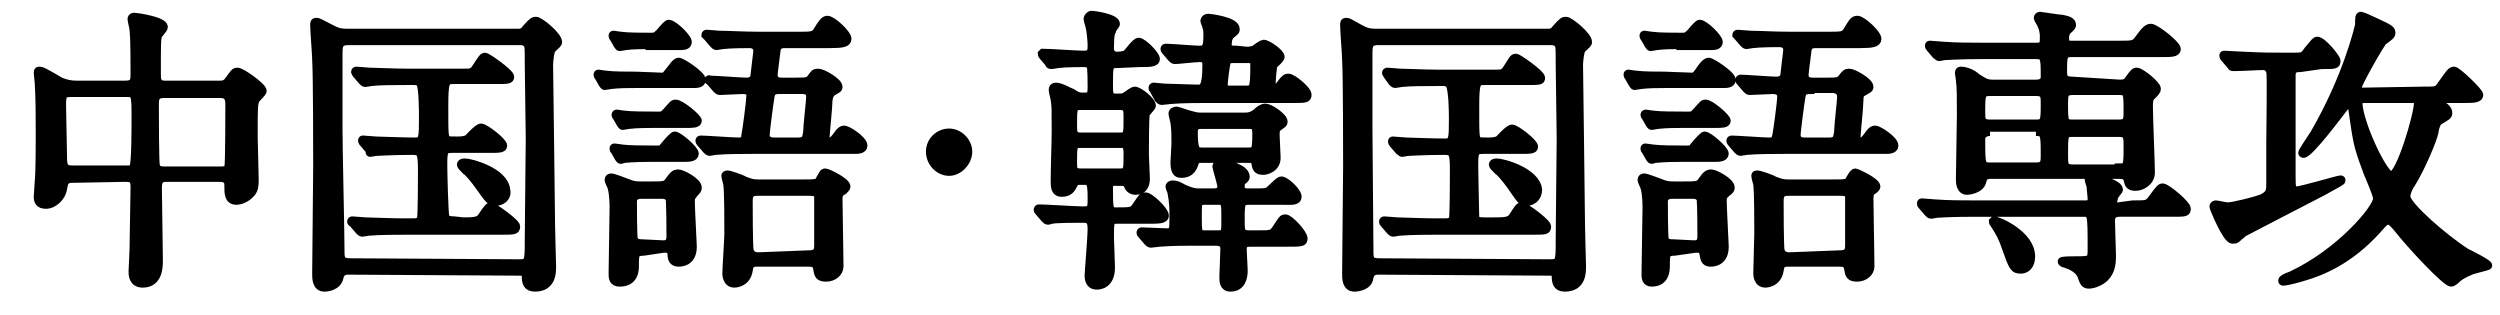
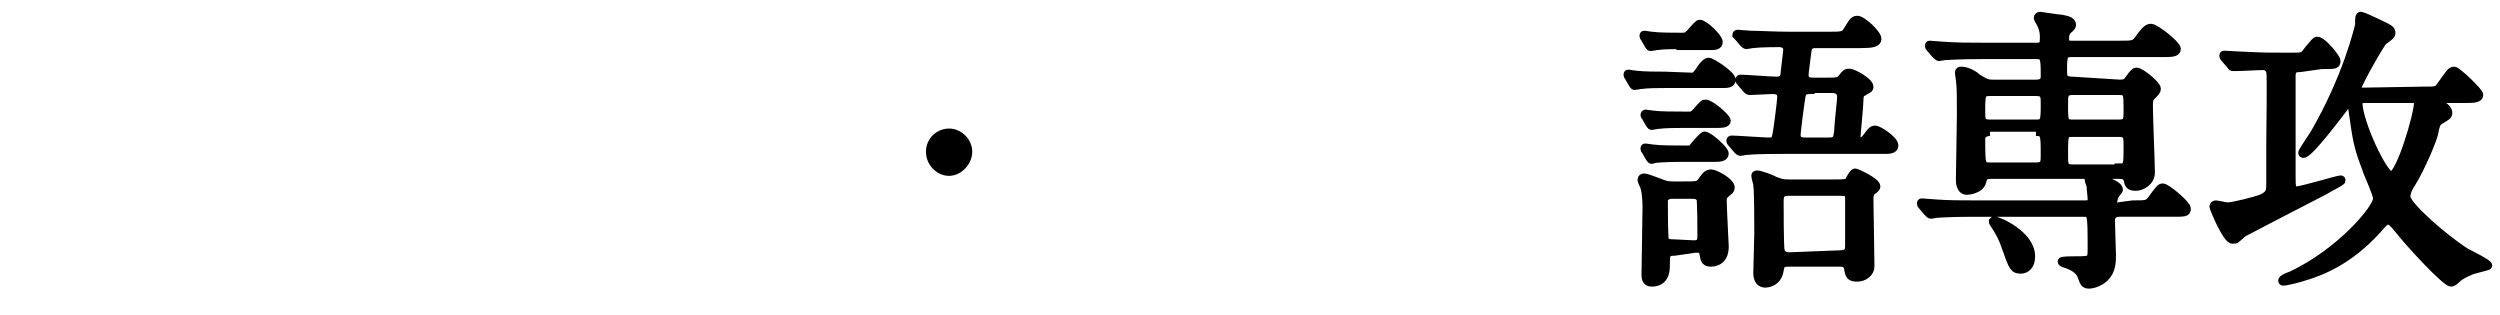
<svg xmlns="http://www.w3.org/2000/svg" version="1.1" id="uuid-1af12df8-c50f-4061-ac90-9d29275359f9" x="0px" y="0px" viewBox="0 0 250.5 31.6" style="enable-background:new 0 0 250.5 31.6;" xml:space="preserve">
  <style type="text/css">
	.st0{stroke:#000000;stroke-width:0.84;stroke-miterlimit:10;}
</style>
  <g id="uuid-fa1a2f75-d619-4671-80c4-8a0385863bd7">
    <g>
-       <path class="st0" d="M7.2,17.9c-0.7,0-0.8,0.4-0.9,1c-0.1,0.8-0.9,1.6-1.7,1.6c-0.7,0-0.8-0.4-0.8-0.8c0-0.2,0.1-1.2,0.1-1.5    C4,17.2,4,14.4,4,13.6C4,11.8,4,9.9,3.9,8.3c0-0.1-0.1-1-0.1-1c0-0.1,0-0.2,0.1-0.2c0.3,0,0.5,0.1,2.2,1.1C6.7,8.4,7,8.5,7.7,8.5    h4.9c0.9,0,0.9-0.5,0.9-1.1c0-0.9,0-3.6-0.1-4.4c0-0.2-0.2-0.9-0.2-1.1s0.2-0.2,0.3-0.2c0.2,0,2.9,0.4,2.9,1    c0,0.2-0.6,0.8-0.6,0.9c-0.1,0.5-0.1,0.7-0.1,3.9c0,0.4,0,1,0.8,1h5.5c0.3,0,0.6,0,0.9-0.4c0.6-0.8,0.6-0.9,0.9-0.9    c0.4,0,2.5,1.5,2.5,1.9c0,0.2-0.6,0.7-0.7,0.9c-0.2,0.4-0.2,0.8-0.2,3.7c0,0.6,0.1,3.5,0.1,4.2c0,0.6,0,1-0.3,1.4    c-0.6,0.7-1.3,0.8-1.5,0.8c-0.8,0-0.8-0.7-0.8-1.5c0-0.3,0-0.8-0.9-0.8h-5.3c-0.5,0-0.9,0.1-0.9,1c0,1,0.1,6.1,0.1,7.3    c0,0.6,0,2.3-1.6,2.3c-1,0-1-0.9-1-1.2c0-0.3,0.1-1.8,0.1-2.2c0-1,0.1-5.2,0.1-6.2c0-0.7-0.1-1-0.9-1L7.2,17.9L7.2,17.9z     M12.6,17.1c0.2,0,0.6,0,0.8-0.4c0.2-0.4,0.2-4.1,0.2-4.8c0-2.4,0-2.6-0.9-2.6H7.1c-0.9,0-0.9,0.3-0.9,1.4c0,0.7,0.1,4.4,0.1,5.2    s0.2,1.1,0.9,1.1H12.6L12.6,17.1z M22.1,17.1c0.3,0,0.7,0,0.8-0.4c0.1-0.2,0.1-5.8,0.1-6.3c0-0.7-0.3-1-0.9-1h-5.7    c-0.9,0-0.9,0.6-0.9,1c0,0.8,0,5.9,0.1,6.2c0.1,0.4,0.4,0.5,0.8,0.5H22.1z" />
-       <path class="st0" d="M34.9,27.1c-0.5,0-0.8,0.2-0.9,0.7c-0.2,0.9-1.2,1-1.5,1c-0.8,0-0.8-0.9-0.8-1.4c0-1.5,0.1-9,0.1-10.7    c0-1.2,0-9.1-0.1-10.7c0-0.5-0.2-2.9-0.2-3.5c0-0.2,0-0.3,0.2-0.3c0.2,0,0.3,0.1,1.5,0.7c0.4,0.2,0.7,0.4,1.6,0.4h17    c0.4,0,0.6,0,0.9-0.4c0.7-0.8,0.8-0.8,1-0.8c0.4,0,2.2,1.5,2.2,2.1c0,0.2-0.1,0.2-0.6,0.7c-0.2,0.2-0.3,1.3-0.3,1.6    c0,0.1,0.2,15.3,0.2,16.2c0,0.6,0.1,3.7,0.1,4c0,0.6,0,2.1-1.7,2.1c-0.8,0-0.9-0.5-0.9-1.2c0-0.4-0.3-0.4-0.9-0.4L34.9,27.1    L34.9,27.1z M52,26.4c1,0,1-0.2,1-2.3c0-1.6,0.1-8.8,0.1-10.2c0-1.2-0.1-6.5-0.1-7.6c0-1.4,0-1.6-0.1-1.8    c-0.2-0.4-0.6-0.4-0.9-0.4H34.9c-0.9,0-1,0.4-1,1.2c0,1.2,0,6.6,0,7.7c0,1.9,0.2,10.4,0.2,12.1c0,0.8,0,1.2,1,1.2L52,26.4L52,26.4    z M46.4,22.2c1,0,1.6,0,1.9-0.5c0.6-0.9,0.7-1,0.9-1s2.5,1.6,2.5,2c0,0.4-0.2,0.4-1.6,0.4h-9.4c-0.7,0-2.7,0-3.8,0.1    c-0.1,0-0.5,0.1-0.6,0.1c-0.1,0-0.2-0.1-0.3-0.2l-0.6-0.7c-0.1-0.1-0.2-0.1-0.2-0.2c0-0.1,0.1-0.1,0.1-0.1c0.2,0,1.1,0.1,1.3,0.1    c0.6,0,2.4,0.1,3.9,0.1h0.9c0.2,0,0.7,0,0.8-0.4c0.1-0.2,0.1-4.4,0.1-4.8c0-1.8-0.1-2-1-2c-2.1,0-3.2,0.1-3.6,0.1    c-0.1,0-0.5,0.1-0.6,0.1S37.1,15.1,37,15l-0.6-0.7c-0.1-0.1-0.1-0.2-0.1-0.2c0-0.1,0-0.1,0.1-0.1c0.2,0,1.1,0.1,1.3,0.1    c0.5,0,2.5,0.1,3.9,0.1c0.8,0,0.8-0.4,0.8-2.4c0-0.5,0-3.2-0.3-3.5c-0.2-0.2-0.5-0.2-0.6-0.2h-0.7c-1.2,0-2.8,0-3.6,0.1    c-0.1,0-0.5,0.1-0.6,0.1c-0.1,0-0.2-0.1-0.3-0.2l-0.6-0.7c-0.1-0.2-0.1-0.2-0.1-0.2c0,0,0-0.1,0.1-0.1c0.2,0,1.1,0.1,1.3,0.1    c0.6,0,2.4,0.1,3.9,0.1h5.7c0.5,0,0.8,0,1.1-0.5c0.6-0.9,0.7-1.1,0.9-1.1c0.2,0,2.5,1.6,2.5,2c0,0.3-0.2,0.3-1.6,0.3h-4    c-0.9,0-1,0.1-1,2.8s0,3,0.3,3.2c0.2,0.1,0.3,0.1,1,0.1s0.9-0.1,1.1-0.2c0.2-0.2,1-1.1,1.3-1.1c0.4,0,2.2,1.4,2.2,1.8    c0,0.3-0.4,0.3-1.4,0.3h-3.7c-0.9,0-0.9,0.3-0.9,1.8c0,0.6,0.1,4.6,0.2,5c0.1,0.4,0.7,0.4,0.9,0.4L46.4,22.2L46.4,22.2z     M49.7,20.2c-0.6,0-0.7-0.2-1.7-1.6c-0.5-0.7-1.1-1.4-1.3-1.5c-0.3-0.3-0.5-0.5-0.5-0.6c0-0.2,0.3-0.2,0.4-0.2    c0.6,0,3.9,0.9,4.1,2.7C50.9,19.8,50.2,20.2,49.7,20.2z" />
-       <path class="st0" d="M66.3,7.7c0.4,0,0.4-0.1,0.8-0.6c0.2-0.2,0.6-0.9,0.9-0.9c0.3,0,2.3,1.3,2.3,1.8c0,0.4-0.5,0.4-0.9,0.4h-5.8    c-0.6,0-1.6,0-2.4,0.1c-0.1,0-0.5,0.1-0.6,0.1c-0.1,0-0.1-0.1-0.2-0.2L60,7.7c-0.1-0.1-0.1-0.2-0.1-0.2c0-0.1,0-0.1,0.1-0.1    c0,0,0.6,0.1,0.7,0.1c0.8,0.1,2.2,0.1,3,0.1L66.3,7.7L66.3,7.7z M64.5,25.2c-0.9,0-0.9,0.3-0.9,1.4c0,0.4,0,1.7-1.5,1.7    c-0.7,0-0.7-0.5-0.7-0.9c0-0.9,0.1-5.6,0.1-6.6c0-0.2,0-1.3-0.2-2c0-0.1-0.3-0.6-0.3-0.8c0-0.1,0.1-0.2,0.2-0.2    c0.3,0,1,0.3,2.1,0.7c0.4,0.1,0.6,0.1,0.9,0.1h1c1.3,0,1.5,0,1.8-0.4c0.5-0.7,0.6-0.8,1-0.8c0.3,0,1.9,0.8,1.9,1.4    c0,0.2-0.1,0.3-0.3,0.5c-0.3,0.4-0.4,0.4-0.4,0.9c0,0.7,0.2,4.2,0.2,4.5c0,1.4-0.9,1.6-1.4,1.6c-0.6,0-0.7-0.4-0.7-0.9    c-0.1-0.5-0.4-0.5-0.8-0.5L64.5,25.2L64.5,25.2z M65.1,4.5c-0.7,0-1.7,0-2.4,0.1c-0.1,0-0.5,0.1-0.6,0.1c-0.1,0-0.1-0.1-0.2-0.2    l-0.4-0.7c-0.1-0.1-0.1-0.2-0.1-0.2c0-0.1,0-0.1,0.1-0.1c0,0,0.6,0.1,0.7,0.1c0.7,0.1,2.2,0.1,3,0.1c0.4,0,0.5,0,0.9-0.4    c0.5-0.6,0.8-0.9,0.9-0.9c0.5,0,1.9,1.4,1.9,1.8c0,0.4-0.4,0.4-1,0.4H65.1L65.1,4.5z M65.9,15c0.4,0,0.4,0,0.7-0.4    c0.5-0.6,0.9-1,1-1c0.4,0,2,1.4,2,1.8s-0.6,0.4-1.2,0.4h-3.2c-1.9,0-2.5,0.1-2.6,0.1c-0.1,0-0.3,0.1-0.4,0.1    c-0.1,0-0.1-0.1-0.2-0.2l-0.4-0.7c-0.1-0.1-0.1-0.1-0.1-0.2c0-0.1,0-0.1,0.1-0.1c0.1,0,0.7,0.1,0.7,0.1c0.8,0.1,2.1,0.1,3,0.1    H65.9z M66,11.6c0.4,0,0.4,0,0.8-0.4c0.7-0.8,0.7-0.8,0.9-0.8c0.5,0,2.2,1.4,2.2,1.7s-0.5,0.3-1.2,0.3h-3.3c-0.5,0-1.6,0-2.4,0.1    c-0.1,0-0.5,0.1-0.6,0.1s-0.1-0.1-0.2-0.2l-0.4-0.7c-0.1-0.1-0.1-0.1-0.1-0.2c0,0,0-0.1,0.1-0.1c0,0,0.6,0.1,0.7,0.1    c0.7,0.1,2.2,0.1,3,0.1L66,11.6L66,11.6z M66.4,24.5c0.3,0,0.8,0,0.8-0.8c0-0.3,0-3.6-0.1-3.8c-0.2-0.4-0.6-0.4-0.8-0.4h-2    c-0.2,0-0.9,0-0.9,0.7c0,0.3,0,3.6,0.1,3.8c0.2,0.4,0.6,0.4,0.9,0.4L66.4,24.5L66.4,24.5z M79.6,8.2c1.2,0,1.4,0,1.7-0.4    c0.3-0.4,0.3-0.5,0.7-0.5c0.4,0,2,0.9,2,1.4c0,0.2-0.1,0.2-0.6,0.5C83.3,9.3,83.1,9.4,83,10c0,0.6-0.3,3.5-0.3,3.8    s0.2,0.4,0.4,0.4c0.2,0,0.4-0.1,0.7-0.5c0.4-0.6,0.6-0.7,0.8-0.7c0.3,0,1.9,1,1.9,1.6c0,0.4-0.6,0.4-0.9,0.4H75.4    c-0.7,0-2.7,0-3.7,0.1c-0.1,0-0.5,0.1-0.6,0.1c-0.1,0-0.2-0.1-0.3-0.2l-0.6-0.7c-0.1-0.1-0.1-0.2-0.1-0.2c0-0.1,0.1-0.1,0.1-0.1    c0.5,0,3.2,0.2,3.8,0.2c0.5,0,0.7-0.2,0.7-0.6c0.1-0.4,0.5-3.5,0.5-3.9C75.3,9,74.6,9,74.4,9c-0.3,0-2,0.1-2.3,0.1    c-0.1,0-0.2-0.1-0.3-0.2l-0.6-0.7c-0.1-0.1-0.2-0.1-0.2-0.2S71.1,8,71.2,8c0.5,0,3,0.2,3.6,0.2c0.3,0,0.7-0.1,0.8-0.5    c0-0.1,0.3-2.4,0.3-2.6c0-0.5-0.4-0.7-0.8-0.7c-0.2,0-1.9,0-2.7,0.1c-0.1,0-0.5,0.1-0.6,0.1s-0.2-0.1-0.3-0.2l-0.6-0.7    c-0.1-0.1-0.2-0.2-0.2-0.2c0-0.1,0.1-0.1,0.1-0.1c0.2,0,1.1,0.1,1.3,0.1c0.9,0,2.4,0.1,4,0.1H80c1.3,0,1.6,0,1.9-0.5    c0.5-0.8,0.7-1.1,1-1.1c0.5,0,2,1.4,2,1.9c0,0.4-0.5,0.5-1.7,0.5h-4.5c-0.3,0-0.8,0-0.9,0.6c-0.3,2.3-0.3,2.4-0.3,2.5    c0,0.7,0.6,0.7,0.9,0.7L79.6,8.2L79.6,8.2z M75.9,26.3c-0.8,0-0.8,0.3-0.9,0.8c-0.2,1.3-1.4,1.3-1.4,1.3c-0.8,0-0.8-0.9-0.8-1    c0-0.6,0.2-3.4,0.2-4c0-1.1,0-4.1-0.1-4.9c0-0.1-0.2-0.7-0.2-0.9c0-0.1,0.2-0.1,0.2-0.1c0.2,0,1.4,0.4,1.7,0.6    c0.6,0.2,0.7,0.3,1.4,0.3h4.4c1.4,0,1.6,0,1.8-0.5c0.3-0.5,0.3-0.6,0.5-0.6s2.1,0.9,2.1,1.4c0,0.1-0.2,0.3-0.3,0.4    C84,19.3,84,19.7,84,20c0,0.9,0.1,5.7,0.1,6.7c0,0.6-0.6,1.1-1.3,1.1s-0.8-0.2-0.9-0.9c-0.1-0.6-0.6-0.6-0.9-0.6L75.9,26.3    L75.9,26.3z M81.1,25.5c0.8,0,0.9-0.4,0.9-0.9c0-0.9,0-4.1,0-4.8c0-0.5-0.3-0.6-0.9-0.6h-5.2c-0.5,0-0.9,0.1-0.9,0.9    c0,0.4,0,4.7,0.1,5c0.1,0.4,0.4,0.6,0.9,0.6L81.1,25.5L81.1,25.5z M78.1,9c-0.5,0-0.8,0.1-0.9,0.6c-0.1,0.5-0.5,3.6-0.5,3.9    c0,0.7,0.7,0.7,0.9,0.7H80c0.8,0,0.8-0.4,0.9-1c0-0.6,0.3-3.1,0.3-3.5C81.2,9,80.6,9,80.3,9C80.3,9,78.1,9,78.1,9z" />
      <path class="st0" d="M93.2,15.2c0-1.1,0.9-1.9,1.9-1.9s1.9,0.9,1.9,1.9s-0.9,2-1.9,2S93.2,16.3,93.2,15.2z" />
-       <path class="st0" d="M111.9,6.4c-0.8,0-0.8,0.2-0.8,2.1c0,0.9,0,1.3,0.7,1.3c0.5,0,0.7,0,0.9-0.1c0.2-0.1,0.8-0.6,1-0.6    c0.4,0,1.7,1,1.7,1.5c0,0.1-0.5,0.6-0.6,0.8c-0.1,0.2-0.1,3.5-0.1,4.1c0,0.3,0.1,2,0.1,2.4c0,0.7-0.3,1.2-1,1.2    c-0.5,0-0.7-0.3-0.8-0.6c-0.2-0.3-0.3-0.3-1.2-0.3c-0.3,0-0.7,0-0.7,0.6c0,2.1,0,2.4,0.7,2.4c1.6,0,1.7,0,2.1-0.6    c0.6-0.9,0.6-0.9,0.9-0.9c0.4,0,1.9,1.4,1.9,1.9c0,0.4-0.6,0.4-1.7,0.4h-3.1c-0.7,0-0.7,0.2-0.7,1.8c0,0.4,0.1,2.5,0.1,3    c0,1.7-1.1,1.8-1.4,1.8c-0.5,0-0.8-0.3-0.8-1c0-0.3,0.3-3.9,0.3-4.6c0-0.9-0.2-1.1-0.9-1.1c-0.6,0-2.6,0-3.1,0.1    c-0.1,0-0.3,0.1-0.4,0.1s-0.2-0.1-0.3-0.2l-0.6-0.7c-0.1-0.1-0.1-0.1-0.1-0.2c0-0.1,0.1-0.1,0.1-0.1c0.6,0,3.7,0.2,4.4,0.2    c0.9,0,0.9-0.2,0.9-1.3c0-1.7-0.2-1.7-0.8-1.7c-0.7,0-0.9,0-1,0.3c-0.2,0.4-0.4,0.9-1.2,0.9c-0.7,0-0.7-0.6-0.7-1.2    c0-1.4,0.1-3.7,0.1-5.1c0-2,0-2.4-0.1-3c0-0.1-0.2-0.8-0.2-1s0.1-0.3,0.3-0.3c0.5,0,1.3,0.5,1.6,0.6c0.6,0.4,0.8,0.4,1.2,0.4    c0.5,0,0.8,0,0.8-0.9c0-0.4,0-2-0.1-2.2c-0.2-0.3-0.5-0.3-0.8-0.3c-0.1,0-1.8,0-2.5,0.1c-0.1,0-0.5,0.1-0.7,0.1    c-0.1,0-0.2-0.1-0.2-0.2l-0.6-0.7c-0.1-0.1-0.1-0.2-0.1-0.2s0.1-0.1,0.1-0.1c0.6,0,3.4,0.2,4.1,0.2c0.8,0,0.8-0.4,0.8-1    c0-0.3-0.1-1.5-0.2-1.8c0-0.1-0.2-0.6-0.2-0.8c0-0.2,0.2-0.4,0.4-0.4c0.2,0,2.4,0.3,2.4,0.9c0,0.1-0.4,0.5-0.4,0.7    c-0.2,0.3-0.2,1.3-0.2,1.8c0,0.3,0.2,0.7,0.7,0.7c0.1,0,0.7,0,1-0.2c0.2-0.2,0.9-1.2,1.2-1.2c0.4,0,1.7,1.3,1.7,1.7    c0,0.4-0.6,0.4-1.6,0.4L111.9,6.4L111.9,6.4z M112.2,13.7c0.8,0,0.8-0.2,0.8-1.9c0-0.8,0-1.2-0.8-1.2h-3.9c-0.8,0-0.8,0.2-0.8,1.9    c0,0.8,0,1.2,0.8,1.2H112.2z M108.3,14.4c-0.8,0-0.8,0.2-0.8,1.8c0,0.8,0,1.1,0.8,1.1h3.9c0.8,0,0.8-0.2,0.8-1.9    c0-0.7-0.1-1-0.7-1C112.2,14.4,108.3,14.4,108.3,14.4z M125.4,24.3c-0.5,0-0.9,0-0.9,0.7c0,0.3,0.1,1.8,0.1,2.1    c0,0.7-0.2,1.7-1.3,1.7c-0.7,0-0.7-0.6-0.7-1.1c0-0.3,0.1-2.3,0.1-2.8c0-0.6-0.5-0.7-0.9-0.7h-2.1c-0.9,0-2.3,0-3.5,0.1    c-0.1,0-0.8,0.1-0.9,0.1c-0.1,0-0.2-0.1-0.3-0.2l-0.6-0.7c-0.1-0.1-0.1-0.1-0.1-0.2s0.1-0.1,0.1-0.1c0.3,0,2.1,0.1,2.5,0.1    c0.7,0,0.7-0.2,0.7-1.7c0-0.6,0-1.3-0.2-2.3c0-0.1-0.2-0.5-0.2-0.6c0-0.1,0.1-0.2,0.3-0.2c0.3,0,0.6,0.1,1.1,0.4    c0.9,0.4,1.2,0.4,1.6,0.4h1.3c0.3,0,0.9,0,0.9-0.6c0-0.3-0.5-1.9-0.5-2c0-0.1,0.1-0.3,0.3-0.3c0.8,0,2.6,0.5,2.6,1.3    c0,0.1,0,0.2-0.3,0.4c-0.2,0.1-0.2,0.4-0.2,0.6c0,0.6,0.5,0.6,0.8,0.6c1.5,0,1.6,0,1.9-0.1s1.1-1.1,1.4-1.1c0.4,0,1.6,1.1,1.6,1.6    s-0.6,0.4-1.6,0.4h-3.2c-0.9,0-0.9,0.2-0.9,2c0,1.1,0,1.4,0.9,1.4h0.8c1.4,0,1.5,0,1.9-0.6c0.6-0.9,0.6-1,0.9-1    c0.4,0,1.8,1.5,1.8,2c0,0.4-0.2,0.4-1.7,0.4L125.4,24.3L125.4,24.3z M124.9,5.1c0.2,0,0.6,0,0.9-0.2c0.1-0.1,0.7-0.5,0.8-0.5    c0.4,0,1.7,0.9,1.7,1.3c0,0.2-0.6,0.7-0.7,0.8c-0.1,0.2-0.2,1.6-0.2,1.9c0,0.1,0,0.5,0.3,0.5c0.2,0,0.3-0.1,0.5-0.3    c0.6-0.8,0.7-0.8,0.9-0.8c0.4,0,1.9,1.2,1.9,1.7c0,0.4-0.2,0.4-1.6,0.4h-8.6c-0.8,0-2.3,0-3.5,0.1c-0.1,0-0.8,0.1-0.9,0.1    c-0.1,0-0.2-0.1-0.3-0.2L115.6,9c-0.1-0.1-0.1-0.1-0.1-0.2c0-0.1,0.1-0.1,0.1-0.1c0.2,0,0.9,0.1,1.1,0.1c0.3,0,2.9,0.1,3.3,0.1    c0.5,0,0.9,0,0.9-2.4c0-0.4-0.1-0.7-0.7-0.7c-0.4,0-2.2,0.2-2.5,0.2c-0.1,0-0.2-0.1-0.3-0.2l-0.6-0.7c-0.1-0.1-0.1-0.2-0.1-0.2    c0-0.1,0.1-0.1,0.1-0.1c0.5,0,2.9,0.2,3.4,0.2c0.7,0,0.8-0.3,0.8-1.6c0-0.2,0-0.4-0.1-0.7c0-0.1-0.2-0.5-0.2-0.6    c0,0,0-0.3,0.4-0.3c0.1,0,2.7,0.3,2.7,1.1c0,0.2,0,0.2-0.5,0.6c-0.3,0.3-0.3,0.8-0.3,1c0,0.5,0.4,0.5,0.9,0.5L124.9,5.1L124.9,5.1    z M120.5,15.9c-0.4,0-0.7,0-0.8,0.4c-0.1,0.3-0.3,1.1-1.3,1.1c-0.3,0-0.7,0-0.7-1.1c0-0.3,0.1-1.6,0.1-1.9c0-0.7,0-1.4-0.1-2.1    c0-0.1-0.2-0.8-0.2-0.9c0-0.2,0.2-0.3,0.4-0.3c0.1,0,1.2,0.4,1.3,0.4c0.7,0.2,0.8,0.2,1.2,0.2h4.3c0.3,0,0.7,0,1.2-0.4    c0.3-0.3,0.6-0.5,0.9-0.5c0.4,0,1.8,0.9,1.8,1.4c0,0.2-0.1,0.2-0.5,0.5c-0.3,0.2-0.3,0.4-0.3,0.9c0,0.3,0.1,1.9,0.1,2.2    c0,1.1-1.1,1.3-1.3,1.3c-0.7,0-0.7-0.3-0.8-0.8c-0.1-0.4-0.4-0.4-0.7-0.4L120.5,15.9L120.5,15.9z M120.4,12.5    c-0.3,0-0.8,0-0.8,0.7c0,1.8,0.2,2,0.8,2h4.7c0.7,0,0.8-0.1,0.8-1.8c0-0.6-0.1-0.9-0.7-0.9H120.4L120.4,12.5z M122.1,23.5    c0.7,0,0.7-0.2,0.7-1.5c0-1.7,0-1.9-0.7-1.9h-1.4c-0.7,0-0.7,0.2-0.7,1.5c0,1.7,0,1.9,0.7,1.9H122.1z M124.8,9    c0.8,0,0.9,0,0.9-2.6c0-0.5-0.4-0.5-0.7-0.5h-1.4c-0.2,0-0.6,0-0.7,0.3c-0.1,0.3-0.3,2-0.3,2.2c0,0.6,0.3,0.6,0.7,0.6L124.8,9    L124.8,9z" />
-       <path class="st0" d="M138.1,27.1c-0.5,0-0.8,0.2-0.9,0.7c-0.1,0.9-1.2,1-1.5,1c-0.8,0-0.8-0.9-0.8-1.4c0-1.5,0.1-9,0.1-10.7    c0-1.2,0-9.1-0.1-10.7c0-0.5-0.2-2.9-0.2-3.5c0-0.2,0-0.3,0.2-0.3c0.2,0,0.3,0.1,1.4,0.7c0.4,0.2,0.7,0.4,1.6,0.4h17.1    c0.4,0,0.6,0,0.9-0.4c0.7-0.8,0.8-0.8,1-0.8c0.4,0,2.2,1.5,2.2,2.1c0,0.2-0.1,0.2-0.6,0.7c-0.2,0.2-0.3,1.3-0.3,1.6    c0,0.1,0.2,15.3,0.2,16.2c0,0.6,0.1,3.7,0.1,4c0,0.6,0,2.1-1.7,2.1c-0.8,0-0.9-0.5-0.9-1.2c0-0.4-0.3-0.4-0.9-0.4L138.1,27.1    L138.1,27.1z M155.3,26.4c1,0,1-0.2,1-2.3c0-1.6,0.1-8.8,0.1-10.2c0-1.2-0.1-6.5-0.1-7.6c0-1.4,0-1.6-0.1-1.8    c-0.2-0.4-0.6-0.4-0.9-0.4h-17.2c-0.9,0-1,0.4-1,1.2c0,1.2,0,6.6,0,7.7c0,1.9,0.1,10.4,0.1,12.1c0,0.8,0,1.2,1,1.2L155.3,26.4    L155.3,26.4z M149.7,22.2c1,0,1.6,0,1.9-0.5c0.6-0.9,0.6-1,0.9-1s2.5,1.6,2.5,2c0,0.4-0.1,0.4-1.6,0.4h-9.4c-0.7,0-2.7,0-3.8,0.1    c-0.1,0-0.5,0.1-0.6,0.1c-0.1,0-0.2-0.1-0.3-0.2l-0.6-0.7c-0.1-0.1-0.1-0.1-0.1-0.2c0-0.1,0.1-0.1,0.1-0.1c0.2,0,1.1,0.1,1.3,0.1    c0.6,0,2.4,0.1,3.9,0.1h0.9c0.2,0,0.7,0,0.8-0.4c0.1-0.2,0.1-4.4,0.1-4.8c0-1.8-0.1-2-1-2c-2.1,0-3.2,0.1-3.6,0.1    c-0.1,0-0.5,0.1-0.6,0.1s-0.1-0.1-0.3-0.2l-0.6-0.7c-0.1-0.1-0.1-0.2-0.1-0.2c0-0.1,0-0.1,0.1-0.1c0.2,0,1.1,0.1,1.3,0.1    c0.5,0,2.5,0.1,3.9,0.1c0.8,0,0.8-0.4,0.8-2.4c0-0.5,0-3.2-0.4-3.5c-0.2-0.2-0.5-0.2-0.6-0.2H144c-1.2,0-2.8,0-3.6,0.1    c-0.1,0-0.5,0.1-0.6,0.1c-0.1,0-0.2-0.1-0.3-0.2L139,7.5c-0.1-0.2-0.1-0.2-0.1-0.2c0,0,0-0.1,0.1-0.1c0.2,0,1.1,0.1,1.3,0.1    c0.6,0,2.4,0.1,3.9,0.1h5.7c0.5,0,0.8,0,1.1-0.5c0.6-0.9,0.6-1.1,0.9-1.1c0.2,0,2.5,1.6,2.5,2c0,0.3-0.1,0.3-1.6,0.3h-4    c-0.9,0-1,0.1-1,2.8s0,3,0.3,3.2c0.2,0.1,0.3,0.1,1,0.1s0.9-0.1,1.1-0.2c0.2-0.2,1-1.1,1.3-1.1c0.4,0,2.2,1.4,2.2,1.8    c0,0.3-0.4,0.3-1.4,0.3h-3.7c-0.9,0-0.9,0.3-0.9,1.8c0,0.6,0.1,4.6,0.1,5c0.1,0.4,0.6,0.4,0.9,0.4L149.7,22.2L149.7,22.2z     M153,20.2c-0.6,0-0.6-0.2-1.6-1.6c-0.5-0.7-1.1-1.4-1.3-1.5c-0.3-0.3-0.5-0.5-0.5-0.6c0-0.2,0.3-0.2,0.4-0.2    c0.6,0,3.9,0.9,4.1,2.7C154.1,19.8,153.5,20.2,153,20.2L153,20.2z" />
      <path class="st0" d="M169.5,7.7c0.4,0,0.4-0.1,0.8-0.6c0.1-0.2,0.6-0.9,0.9-0.9c0.3,0,2.3,1.3,2.3,1.8c0,0.4-0.5,0.4-0.9,0.4h-5.8    c-0.6,0-1.6,0-2.4,0.1c-0.1,0-0.5,0.1-0.6,0.1c-0.1,0-0.1-0.1-0.2-0.2l-0.4-0.7c-0.1-0.1-0.1-0.2-0.1-0.2c0-0.1,0-0.1,0.1-0.1    c0,0,0.6,0.1,0.7,0.1c0.8,0.1,2.2,0.1,2.9,0.1L169.5,7.7L169.5,7.7z M167.8,25.2c-0.9,0-0.9,0.3-0.9,1.4c0,0.4,0,1.7-1.4,1.7    c-0.6,0-0.6-0.5-0.6-0.9c0-0.9,0.1-5.6,0.1-6.6c0-0.2,0-1.3-0.2-2c0-0.1-0.3-0.6-0.3-0.8c0-0.1,0.1-0.2,0.2-0.2    c0.3,0,1,0.3,2.1,0.7c0.4,0.1,0.6,0.1,0.9,0.1h1c1.3,0,1.5,0,1.8-0.4c0.5-0.7,0.6-0.8,1-0.8c0.3,0,1.9,0.8,1.9,1.4    c0,0.2-0.1,0.3-0.4,0.5c-0.4,0.4-0.4,0.4-0.4,0.9c0,0.7,0.2,4.2,0.2,4.5c0,1.4-0.9,1.6-1.4,1.6c-0.6,0-0.6-0.4-0.7-0.9    c-0.1-0.5-0.4-0.5-0.8-0.5L167.8,25.2L167.8,25.2z M168.4,4.5c-0.7,0-1.7,0-2.4,0.1c-0.1,0-0.5,0.1-0.6,0.1    c-0.1,0-0.1-0.1-0.2-0.2l-0.4-0.7c-0.1-0.1-0.1-0.2-0.1-0.2c0-0.1,0-0.1,0.1-0.1c0,0,0.6,0.1,0.7,0.1c0.7,0.1,2.2,0.1,3,0.1    c0.4,0,0.5,0,0.9-0.4c0.5-0.6,0.8-0.9,0.9-0.9c0.5,0,1.9,1.4,1.9,1.8c0,0.4-0.4,0.4-1,0.4H168.4L168.4,4.5z M169.1,15    c0.4,0,0.4,0,0.7-0.4c0.5-0.6,0.9-1,1-1c0.4,0,2,1.4,2,1.8s-0.6,0.4-1.1,0.4h-3.2c-1.9,0-2.5,0.1-2.6,0.1c-0.1,0-0.4,0.1-0.4,0.1    c-0.1,0-0.1-0.1-0.2-0.2l-0.4-0.7c-0.1-0.1-0.1-0.1-0.1-0.2c0-0.1,0-0.1,0.1-0.1c0.1,0,0.6,0.1,0.7,0.1c0.8,0.1,2.1,0.1,2.9,0.1    H169.1L169.1,15z M169.2,11.6c0.4,0,0.4,0,0.8-0.4c0.7-0.8,0.7-0.8,0.9-0.8c0.5,0,2.1,1.4,2.1,1.7s-0.5,0.3-1.2,0.3h-3.3    c-0.5,0-1.6,0-2.4,0.1c-0.1,0-0.5,0.1-0.6,0.1s-0.1-0.1-0.2-0.2l-0.4-0.7c-0.1-0.1-0.1-0.1-0.1-0.2c0,0,0-0.1,0.1-0.1    c0,0,0.6,0.1,0.7,0.1c0.7,0.1,2.2,0.1,3,0.1L169.2,11.6L169.2,11.6z M169.7,24.5c0.3,0,0.8,0,0.8-0.8c0-0.3,0-3.6-0.1-3.8    c-0.2-0.4-0.6-0.4-0.8-0.4h-2c-0.2,0-0.9,0-0.9,0.7c0,0.3,0,3.6,0.1,3.8c0.1,0.4,0.6,0.4,0.9,0.4L169.7,24.5L169.7,24.5z     M182.9,8.2c1.2,0,1.4,0,1.7-0.4c0.3-0.4,0.4-0.5,0.7-0.5c0.4,0,2,0.9,2,1.4c0,0.2-0.1,0.2-0.6,0.5c-0.2,0.1-0.4,0.2-0.4,0.8    c0,0.6-0.3,3.5-0.3,3.8s0.1,0.4,0.4,0.4c0.2,0,0.4-0.1,0.7-0.5c0.4-0.6,0.6-0.7,0.8-0.7c0.3,0,1.9,1,1.9,1.6    c0,0.4-0.6,0.4-0.9,0.4h-10.2c-0.7,0-2.7,0-3.7,0.1c-0.1,0-0.5,0.1-0.6,0.1c-0.1,0-0.2-0.1-0.3-0.2l-0.6-0.7    c-0.1-0.1-0.1-0.2-0.1-0.2c0-0.1,0.1-0.1,0.1-0.1c0.5,0,3.2,0.2,3.8,0.2c0.5,0,0.6-0.2,0.7-0.6c0.1-0.4,0.5-3.5,0.5-3.9    c0-0.7-0.7-0.7-0.9-0.7c-0.3,0-2,0.1-2.3,0.1c-0.1,0-0.2-0.1-0.3-0.2l-0.6-0.7c-0.1-0.1-0.1-0.1-0.1-0.2s0.1-0.1,0.1-0.1    c0.5,0,3,0.2,3.6,0.2c0.3,0,0.7-0.1,0.8-0.5c0-0.1,0.3-2.4,0.3-2.6c0-0.5-0.4-0.7-0.8-0.7c-0.2,0-1.9,0-2.7,0.1    c-0.1,0-0.5,0.1-0.6,0.1s-0.2-0.1-0.3-0.2l-0.6-0.7C174,3.5,174,3.5,174,3.5c0-0.1,0.1-0.1,0.1-0.1c0.2,0,1.1,0.1,1.3,0.1    c0.9,0,2.4,0.1,4,0.1h3.8c1.3,0,1.6,0,1.9-0.5c0.5-0.8,0.6-1.1,1-1.1c0.5,0,2,1.4,2,1.9c0,0.4-0.5,0.5-1.7,0.5H182    c-0.3,0-0.8,0-0.9,0.6c-0.3,2.3-0.3,2.4-0.3,2.5c0,0.7,0.6,0.7,0.9,0.7L182.9,8.2L182.9,8.2z M179.2,26.3c-0.8,0-0.8,0.3-0.9,0.8    c-0.2,1.3-1.4,1.3-1.4,1.3c-0.8,0-0.8-0.9-0.8-1c0-0.6,0.1-3.4,0.1-4c0-1.1,0-4.1-0.1-4.9c0-0.1-0.2-0.7-0.2-0.9    c0-0.1,0.1-0.1,0.2-0.1c0.2,0,1.4,0.4,1.7,0.6c0.6,0.2,0.7,0.3,1.4,0.3h4.4c1.4,0,1.6,0,1.8-0.5c0.3-0.5,0.4-0.6,0.5-0.6    s2.1,0.9,2.1,1.4c0,0.1-0.2,0.3-0.4,0.4c-0.3,0.2-0.3,0.6-0.3,0.9c0,0.9,0.1,5.7,0.1,6.7c0,0.6-0.6,1.1-1.3,1.1s-0.8-0.2-0.9-0.9    c-0.1-0.6-0.6-0.6-0.9-0.6L179.2,26.3L179.2,26.3z M184.4,25.5c0.8,0,0.9-0.4,0.9-0.9c0-0.9,0-4.1,0-4.8c0-0.5-0.3-0.6-0.9-0.6    h-5.2c-0.5,0-0.9,0.1-0.9,0.9c0,0.4,0,4.7,0.1,5c0.1,0.4,0.4,0.6,0.9,0.6L184.4,25.5L184.4,25.5z M181.4,9c-0.5,0-0.8,0.1-0.9,0.6    c-0.1,0.5-0.5,3.6-0.5,3.9c0,0.7,0.6,0.7,0.9,0.7h2.4c0.8,0,0.8-0.4,0.9-1c0-0.6,0.3-3.1,0.3-3.5c0-0.7-0.6-0.8-0.9-0.8H181.4z" />
      <path class="st0" d="M213.7,20.5c1.4,0,1.5,0,1.9-0.5c0.8-1.1,0.9-1.2,1.1-1.2c0.4,0,2.4,1.7,2.4,2.1s-0.1,0.4-1.6,0.4h-5.1    c-0.2,0-0.9,0-0.9,0.8c0,0.5,0.1,3.1,0.1,3.4c0,0.7,0,1.6-0.7,2.3c-0.4,0.4-1.1,0.7-1.6,0.7c-0.4,0-0.5-0.2-0.7-0.8    c-0.1-0.3-0.4-0.9-1.7-1.3c-0.1,0-0.3-0.1-0.3-0.2c0-0.1,1.1-0.1,1.3-0.1c1.6,0,1.7,0,1.7-1.1c0-3.7,0-3.7-0.9-3.7h-10.9    c-2.6,0-3.4,0.1-3.7,0.1c-0.1,0-0.5,0.1-0.6,0.1c-0.1,0-0.2-0.1-0.3-0.2l-0.6-0.7c-0.1-0.1-0.1-0.1-0.1-0.2c0-0.1,0-0.1,0.1-0.1    c0.2,0,1.1,0.1,1.3,0.1c1.4,0.1,2.6,0.1,4,0.1H209c0.4,0,0.6-0.2,0.6-0.5c0-0.4-0.1-1-0.1-1.3c0-0.1-0.2-0.6-0.2-0.7    s0.1-0.2,0.4-0.2c0.3,0,2.6,0.6,2.6,1.2c0,0.1-0.5,0.6-0.5,0.8s-0.1,0.3-0.1,0.5c0,0.4,0.2,0.4,0.5,0.4L213.7,20.5L213.7,20.5z     M212.4,8.4c0.5,0,0.7-0.1,0.9-0.4c0.5-0.7,0.6-0.8,0.8-0.8c0.4,0,2,1.3,2,1.7c0,0.2-0.1,0.3-0.6,0.8c-0.1,0.1-0.2,0.3-0.2,0.9    c0,1.1,0.2,5.8,0.2,6.7s-0.9,1.4-1.5,1.4c-0.6,0-0.7-0.2-0.8-0.7c-0.1-0.4-0.4-0.5-0.9-0.5h-12.8c-0.7,0-0.8,0.3-0.9,0.7    c-0.2,0.8-1.4,0.9-1.5,0.9c-0.7,0-0.7-0.9-0.7-1.1c0-1,0.1-5.6,0.1-6.5c0-2,0-2.6-0.1-3.5c0-0.1-0.1-0.6-0.1-0.7    c0-0.2,0.1-0.2,0.2-0.2c0.5,0,1.2,0.3,1.6,0.7c0.8,0.5,1,0.6,1.6,0.6h4.3c0.2,0,0.9,0,0.9-0.7c0-1.9,0-2.2-0.9-2.2h-5.3    c-2.6,0-3.4,0.1-3.8,0.1c-0.1,0-0.5,0.1-0.6,0.1c-0.1,0-0.1-0.1-0.3-0.2l-0.6-0.7c-0.1-0.1-0.1-0.2-0.1-0.2c0-0.1,0-0.1,0.1-0.1    c0.2,0,1.1,0.1,1.3,0.1c1.4,0.1,2.6,0.1,4,0.1h5.4c0.5,0,0.7-0.2,0.7-0.6c0-0.2,0.1-0.8-0.2-1.5c-0.1-0.3-0.4-0.7-0.4-0.8    c0-0.1,0.1-0.2,0.2-0.2c0.1,0,1.9,0.3,2.2,0.3c0.5,0.1,1,0.2,1,0.6c0,0.2-0.3,0.4-0.5,0.6c-0.1,0.2-0.2,0.3-0.2,0.7    c0,0.6,0.1,0.7,0.7,0.7h4.8c1.4,0,1.5,0,2-0.7c0.3-0.4,0.7-1,1.1-1c0.5,0,2.6,1.7,2.6,2.1s-0.5,0.4-1.6,0.4h-8.9    c-0.9,0-0.9,0.3-0.9,1.9c0,0.4,0,0.9,0.9,0.9L212.4,8.4L212.4,8.4z M199.4,13.2c-0.5,0-0.9,0.3-0.9,0.7c0,2.6,0,2.8,0.9,2.8h4.6    c0.9,0,0.9-0.4,0.9-1.2c0-2,0-2.3-0.9-2.3C204,13.2,199.4,13.2,199.4,13.2z M199.4,9.2c-0.9,0-0.9,0.3-0.9,2c0,0.8,0,1.2,0.9,1.2    h4.6c0.9,0,0.9-0.3,0.9-2c0-0.8,0-1.2-0.9-1.2H199.4z M203.5,25.7c0,0.9-0.5,1.3-1,1.3c-0.7,0-0.8-0.2-1.5-2.2    c-0.3-0.9-0.6-1.5-1.2-2.4c-0.1-0.1-0.1-0.2-0.1-0.2s0.1-0.1,0.1-0.1C200.2,22.1,203.5,23.5,203.5,25.7L203.5,25.7z M212.3,12.4    c0.9,0,0.9-0.4,0.9-1.3c0-1.8,0-2-0.9-2h-4.6c-0.9,0-0.9,0.4-0.9,1.3c0,1.8,0,2,0.9,2H212.3z M212.3,16.8c0.9,0,0.9-0.1,0.9-2.2    c0-0.9,0-1.3-0.9-1.3h-4.6c-0.9,0-0.9,0.1-0.9,2.3c0,0.9,0,1.3,0.9,1.3H212.3z" />
      <path class="st0" d="M230.5,6.8c-0.7,0-0.9,0.2-0.9,0.8v10c0,1.1,0,1.5,0.5,1.5s4.2-1.1,4.4-1.1c0.1,0,0.1,0,0.1,0.1    c0,0.1-1.4,0.8-1.7,1c-1,0.5-7.9,4.1-8.1,4.2c-0.1,0.1-0.6,0.5-0.7,0.6c-0.1,0.1-0.2,0.1-0.4,0.1c-0.6,0-1.9-3.2-1.9-3.3    s0.1-0.2,0.2-0.2c0.2,0,1,0.2,1.2,0.2c0.6,0,2.9-0.6,3.4-0.8c0.9-0.4,0.9-0.8,0.9-1.5s0-3.4,0-4c0-1.1,0.1-6.9,0-7.2    c-0.1-0.4-0.4-0.6-0.7-0.6c-0.6,0-2.1,0.1-2.7,0.1c-0.1,0-0.4,0-0.4,0c-0.1,0-0.1-0.1-0.2-0.2l-0.6-0.7c-0.1-0.1-0.1-0.2-0.1-0.2    c0-0.1,0-0.1,0.1-0.1c0.1,0,1.6,0.1,1.9,0.1c2.1,0.1,2.4,0.1,4.8,0.1c1.2,0,1.2,0,1.7-0.7c0.7-0.8,0.7-0.9,0.9-0.9    c0.5,0,1.9,1.7,1.9,2c0,0.4-0.1,0.4-1.5,0.4L230.5,6.8L230.5,6.8z M242.8,9.1c1.2,0,1.4,0,1.7-0.4c1-1.4,1.1-1.6,1.4-1.6    c0.3,0,2.5,2.1,2.5,2.4c0,0.4-0.6,0.4-1.6,0.4h-2.3c-0.2,0-0.4,0.1-0.4,0.2c0,0.1,0.3,0.3,0.5,0.4c0.4,0.2,0.7,0.5,0.7,0.8    c0,0.3-0.1,0.3-0.9,0.8c-0.2,0.1-0.4,0.5-0.5,1.2c-0.1,0.6-1.3,3.5-2.3,5.1c-0.1,0.1-0.5,0.8-0.5,1.3c0,0.9,3.8,4.2,6,5.6    c0.4,0.2,2.2,1.1,2.2,1.3c0,0.1-1.6,0.4-1.9,0.6c-0.5,0.2-1,0.5-1.2,0.7c-0.1,0.1-0.4,0.4-0.6,0.4c-0.5,0-4-3.7-5.4-5.5    c-0.5-0.6-0.7-0.7-0.9-0.7c-0.3,0-0.4,0.1-1.1,0.9c-2.8,3.1-5.6,4.2-7.3,4.7c-0.6,0.2-1.8,0.5-2.1,0.5c-0.1,0-0.1,0-0.1-0.1    c0-0.1,0.3-0.3,0.9-0.5c4.9-2.3,8.6-6.7,8.6-7.7c0-0.5-1-2.6-1.1-3c-0.9-2.4-0.9-2.7-1.4-6.1c0-0.2-0.1-0.4-0.3-0.4    c-0.2,0-0.3,0.1-0.4,0.2c-0.7,0.9-3.6,4.8-4.2,4.8c-0.1,0-0.1-0.1-0.1-0.1c0-0.1,1-1.6,1.2-1.9c3.3-5.7,4.4-10.5,4.5-10.9    c0-0.8,0-0.9,0.2-0.9c0.1,0,1.4,0.6,1.6,0.7c1.3,0.6,1.4,0.7,1.4,1c0,0.2-0.1,0.3-0.8,0.8c-0.2,0.1-2.6,4.3-2.6,4.7    s0.4,0.4,0.6,0.4L242.8,9.1L242.8,9.1z M236.9,9.9c-0.4,0-0.6,0.1-0.6,0.4c0,1.9,2.5,7.3,3.3,7.3c0.9,0,2.7-6.1,2.7-7.3    c0-0.4-0.4-0.4-0.6-0.4L236.9,9.9L236.9,9.9z" />
    </g>
  </g>
</svg>